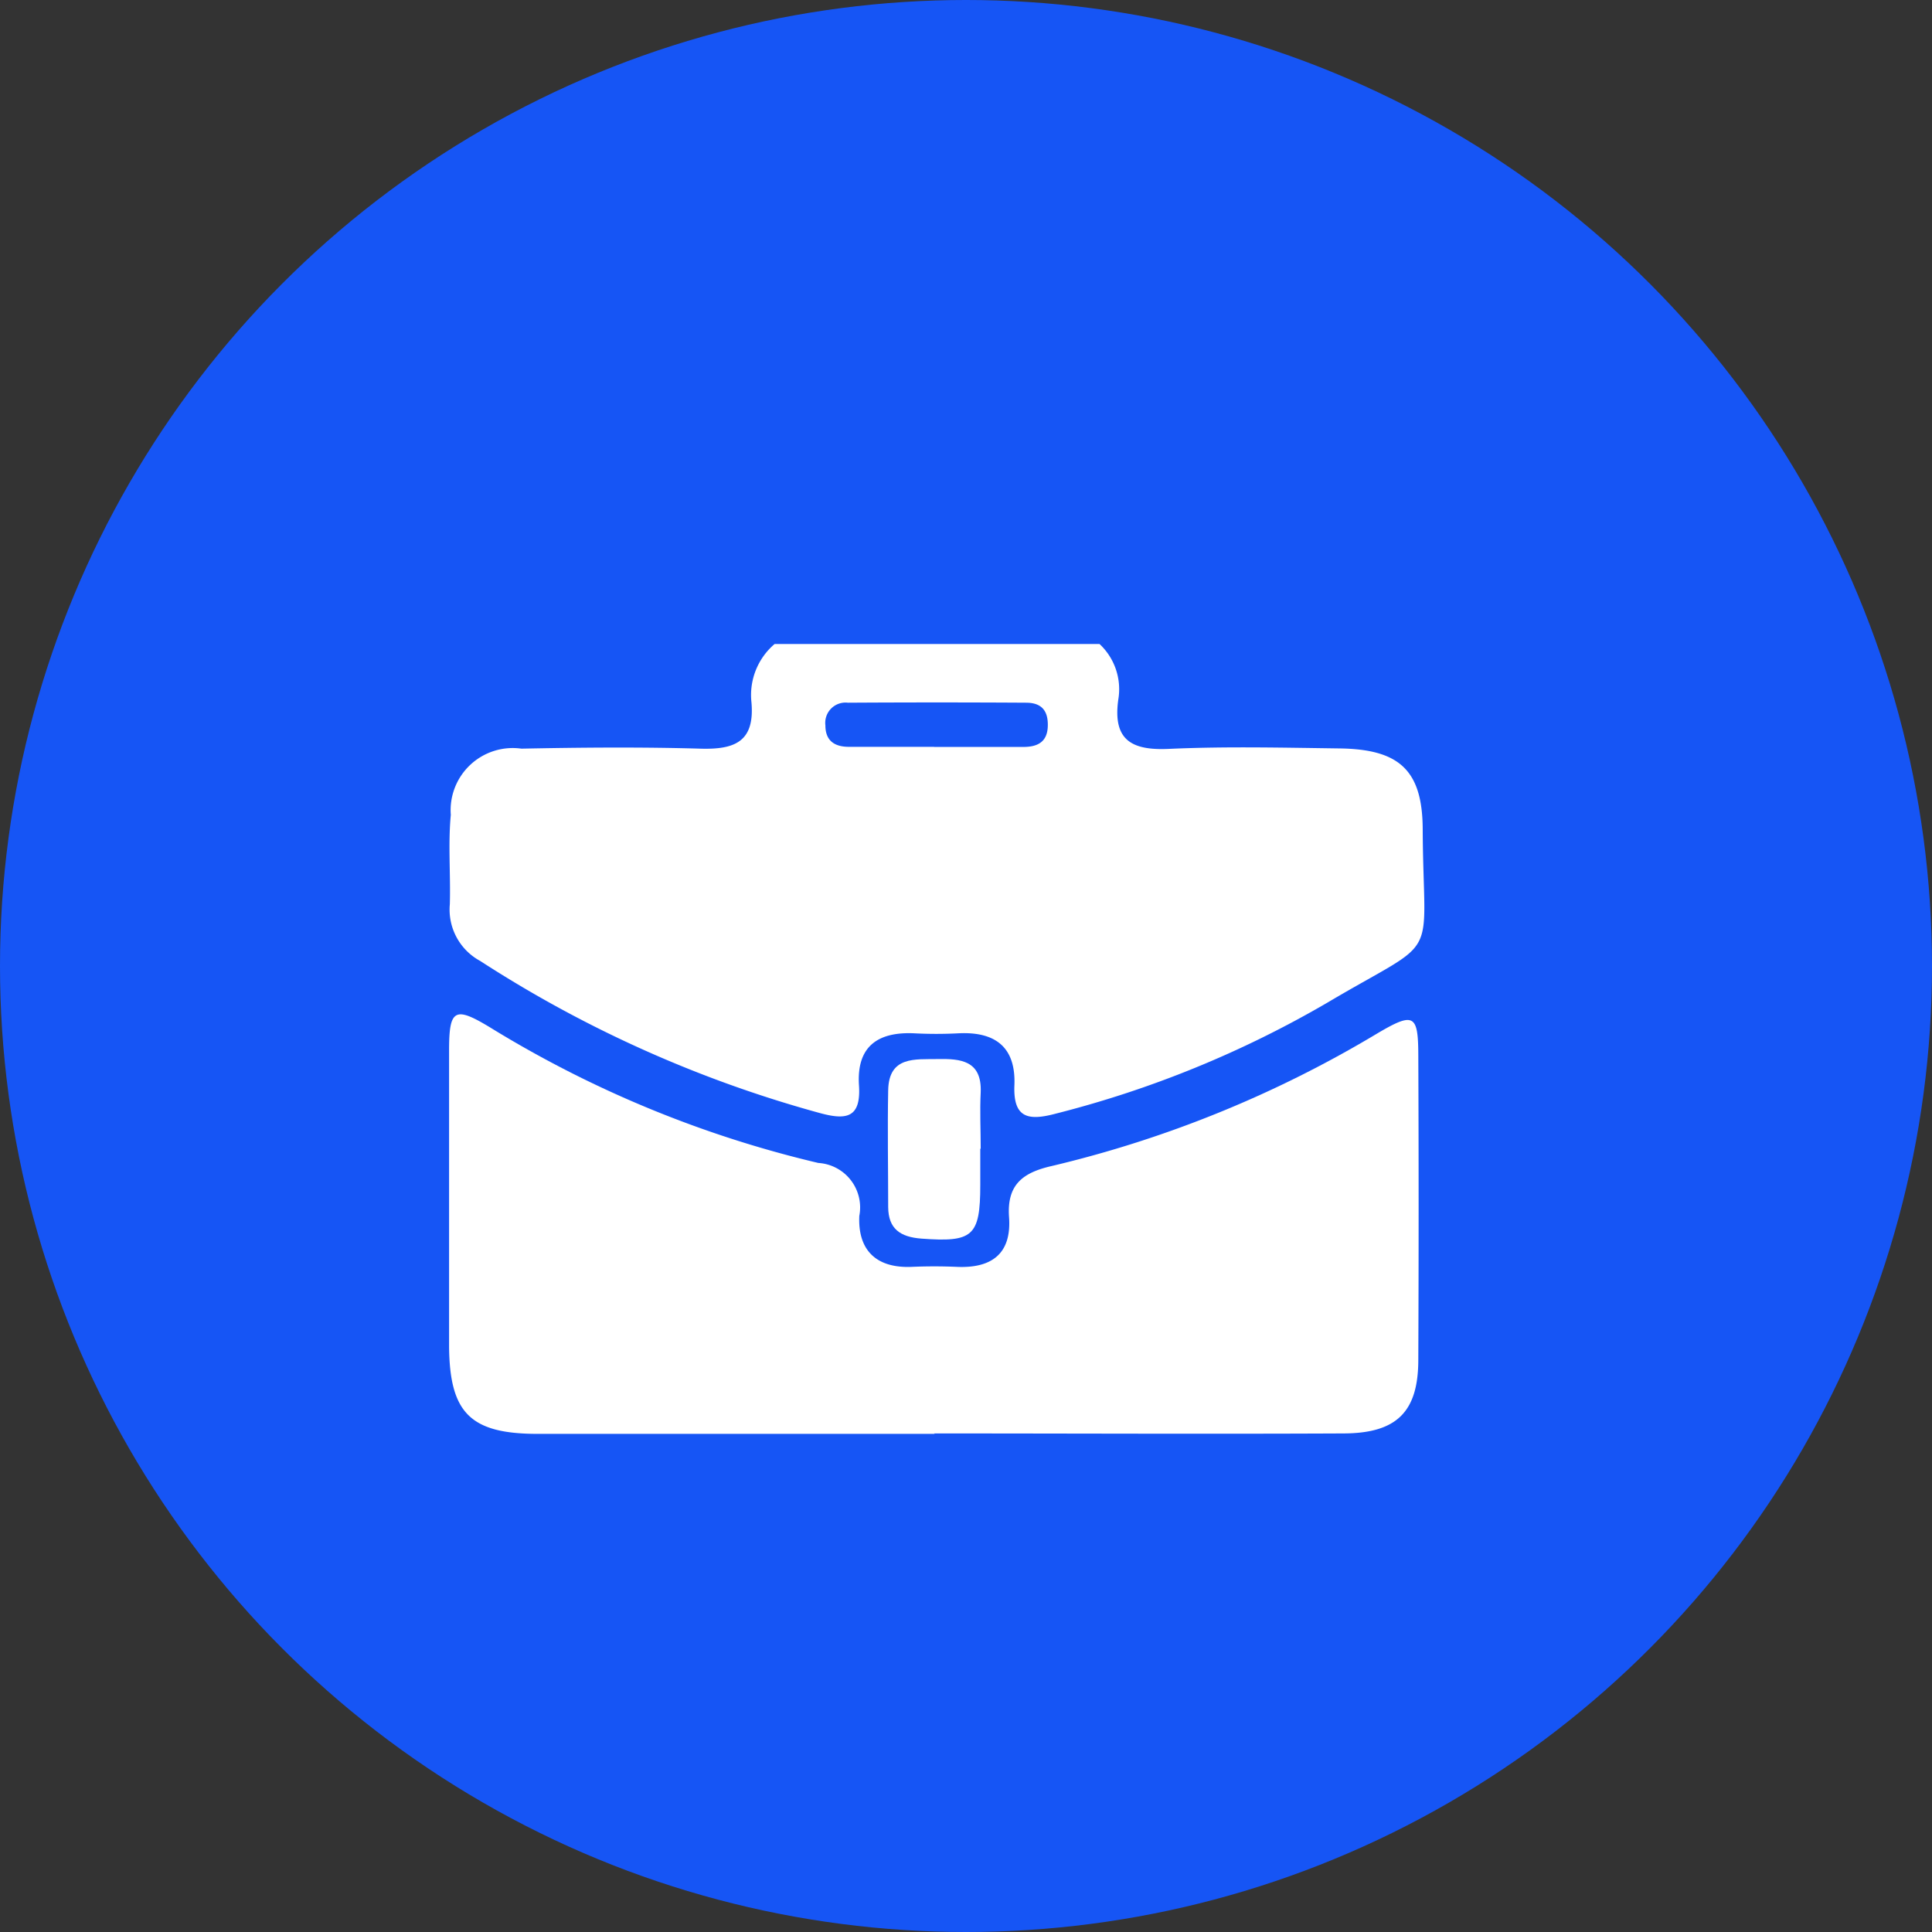
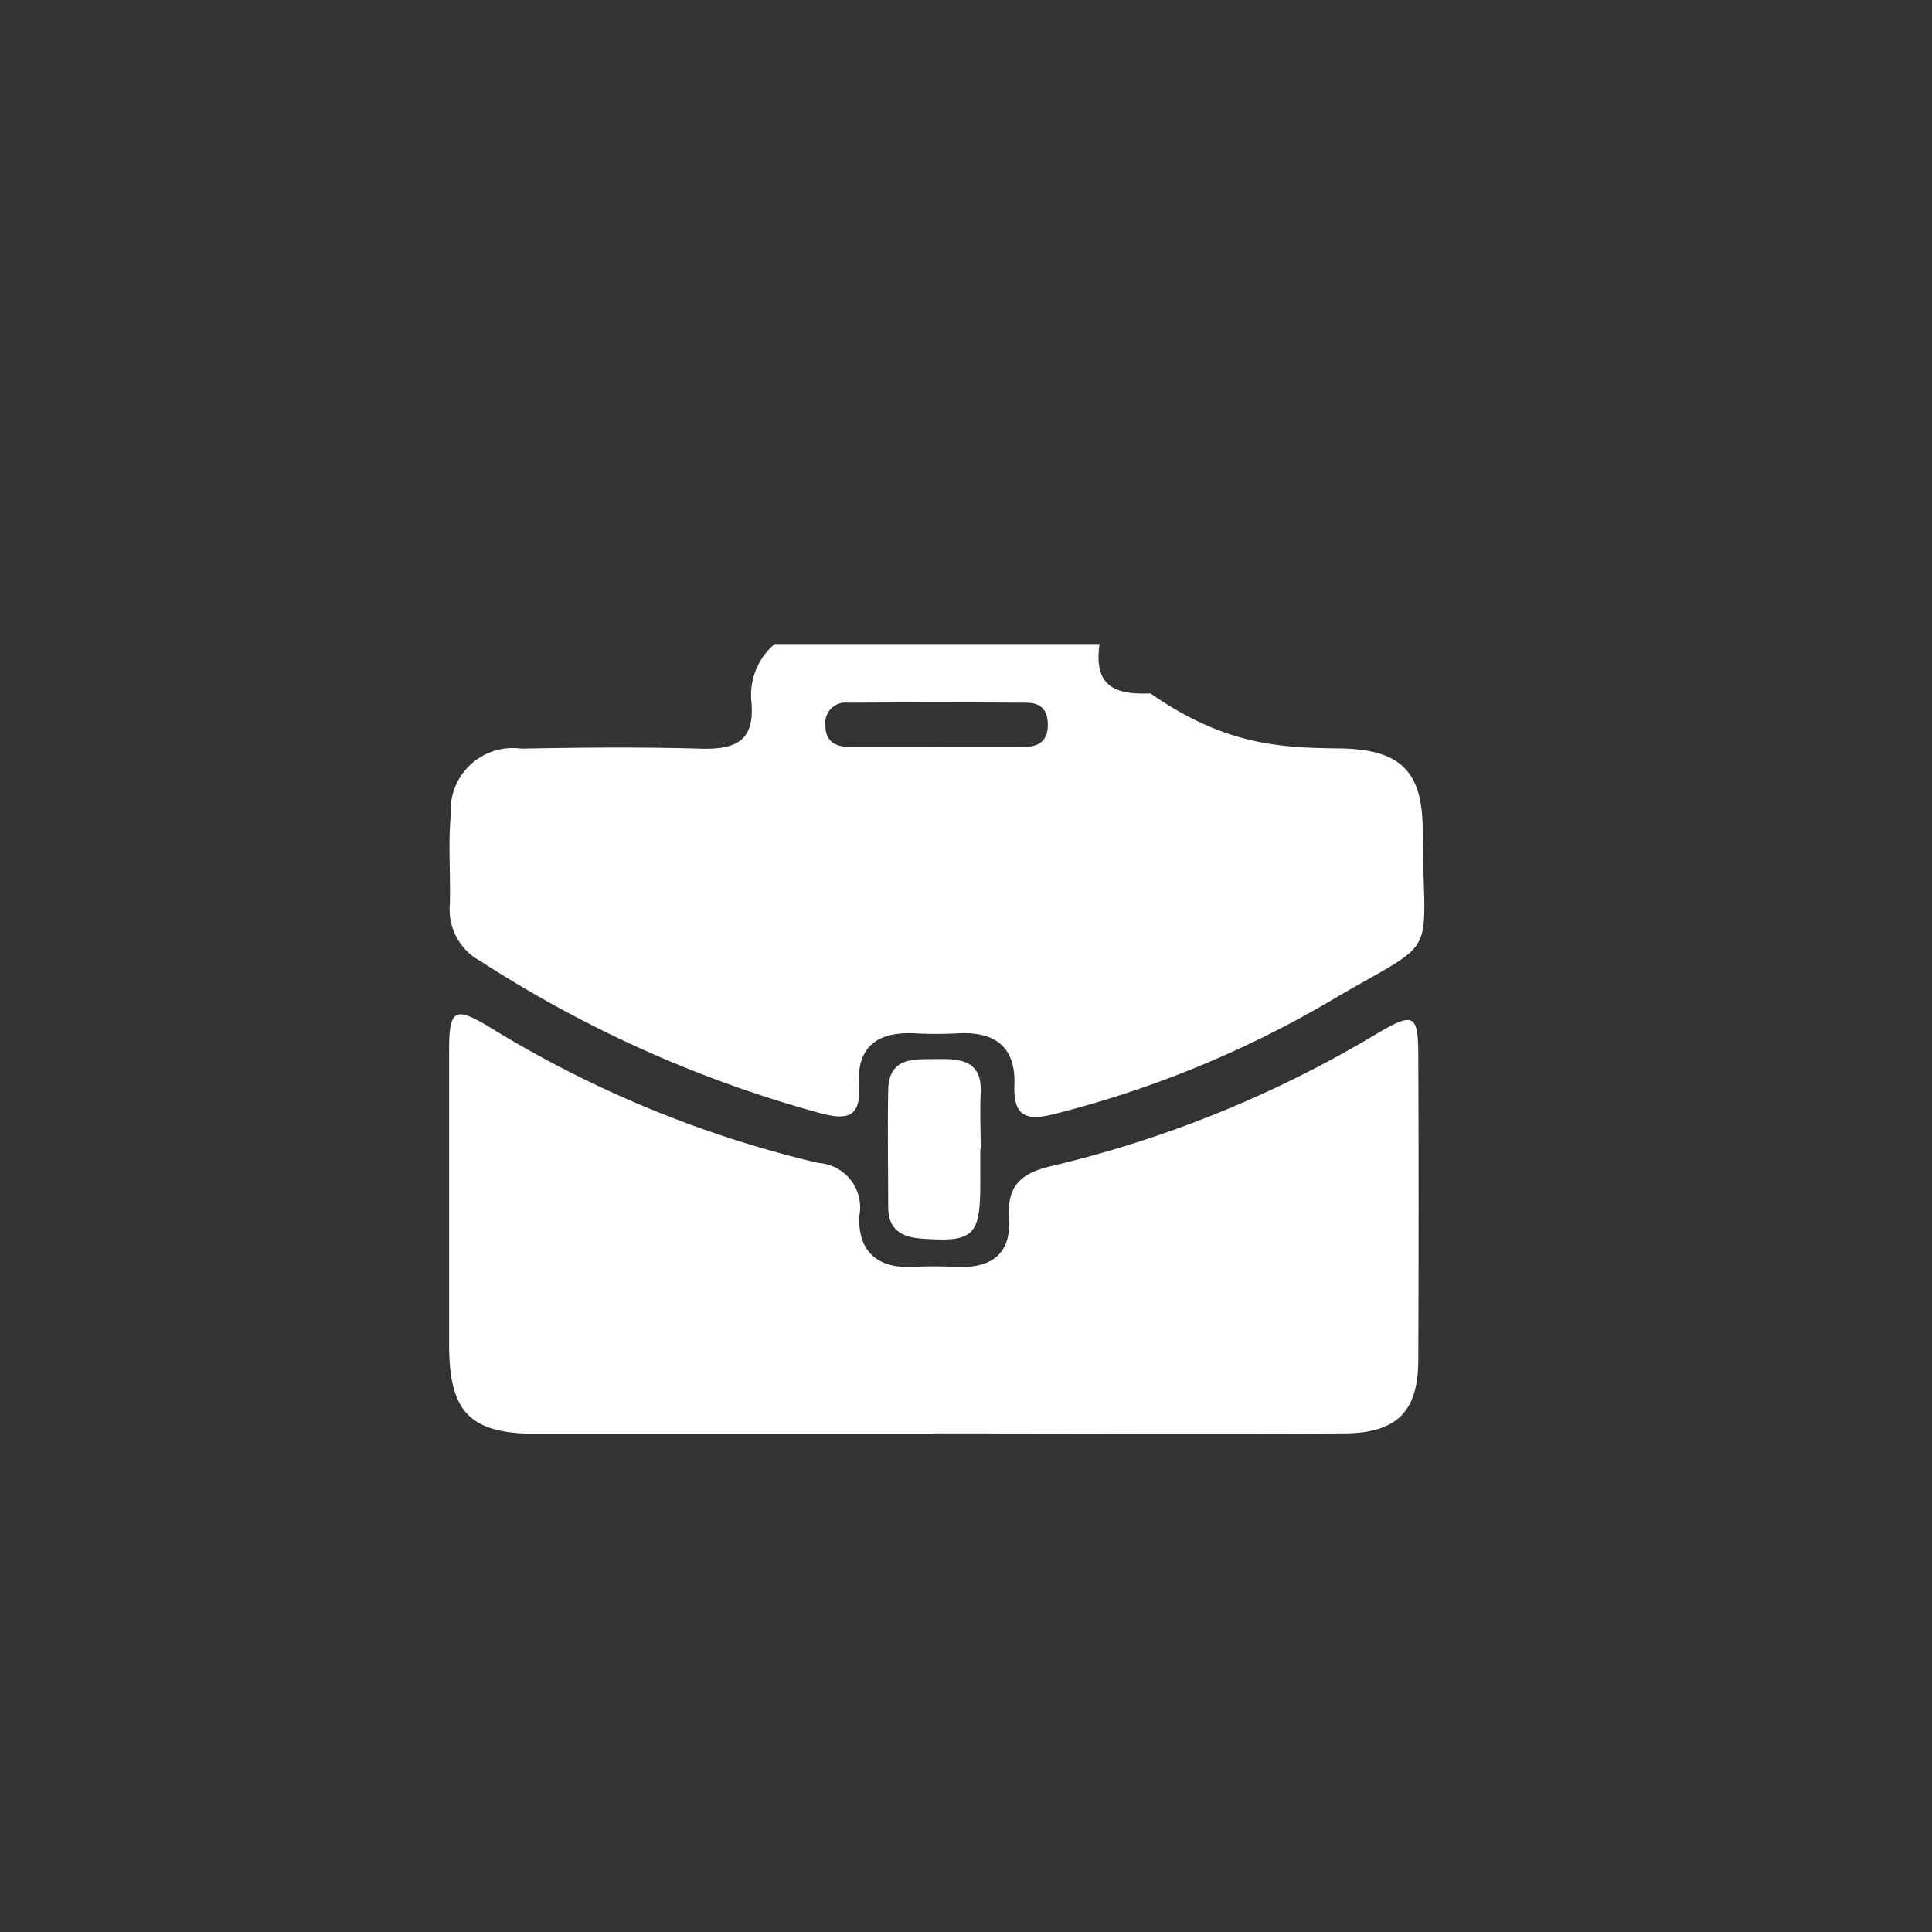
<svg xmlns="http://www.w3.org/2000/svg" width="18" height="18" viewBox="0 0 18 18">
  <rect x="0" y="0" width="18" height="18" fill="#333333" stroke="none" />
  <defs>
    <clipPath id="clip-path">
      <rect id="Rectangle_146638" data-name="Rectangle 146638" width="9.086" height="7.358" transform="translate(0 0)" fill="#fff" />
    </clipPath>
  </defs>
  <g id="Group_6412" data-name="Group 6412" transform="translate(-757 -582)">
-     <circle id="Ellipse_60" data-name="Ellipse 60" cx="9" cy="9" r="9" transform="translate(757 582)" fill="#1655f5" />
    <g id="Group_6295" data-name="Group 6295" transform="translate(761.184 588)" clip-path="url(#clip-path)">
-       <path id="Path_6324" data-name="Path 6324" d="M6.07,0a.576.576,0,0,1,.175.517c-.053.378.123.477.475.46C7.249.953,7.78.966,8.309.973c.551.008.769.2.772.75.006,1.283.188.981-.884,1.616A9.8,9.8,0,0,1,5.649,4.379c-.254.066-.384.028-.372-.269.014-.35-.174-.5-.52-.483a3.933,3.933,0,0,1-.416,0c-.342-.015-.536.127-.512.486.02.308-.123.324-.372.255A11.3,11.3,0,0,1,.3,2.953a.544.544,0,0,1-.283-.529C.025,2.147,0,1.868.026,1.592A.579.579,0,0,1,.684.975c.555-.011,1.11-.016,1.664,0,.321.01.512-.062.479-.433A.624.624,0,0,1,3.043,0ZM4.53.959h.831c.128,0,.222-.043.227-.192s-.061-.219-.2-.22q-.831-.005-1.662,0a.189.189,0,0,0-.21.211c0,.146.088.2.219.2.264,0,.529,0,.793,0" transform="translate(-0.01 0)" fill="#fff" />
+       <path id="Path_6324" data-name="Path 6324" d="M6.07,0c-.053.378.123.477.475.46C7.249.953,7.78.966,8.309.973c.551.008.769.2.772.75.006,1.283.188.981-.884,1.616A9.8,9.8,0,0,1,5.649,4.379c-.254.066-.384.028-.372-.269.014-.35-.174-.5-.52-.483a3.933,3.933,0,0,1-.416,0c-.342-.015-.536.127-.512.486.02.308-.123.324-.372.255A11.3,11.3,0,0,1,.3,2.953a.544.544,0,0,1-.283-.529C.025,2.147,0,1.868.026,1.592A.579.579,0,0,1,.684.975c.555-.011,1.11-.016,1.664,0,.321.01.512-.062.479-.433A.624.624,0,0,1,3.043,0ZM4.53.959h.831c.128,0,.222-.043.227-.192s-.061-.219-.2-.22q-.831-.005-1.662,0a.189.189,0,0,0-.21.211c0,.146.088.2.219.2.264,0,.529,0,.793,0" transform="translate(-0.01 0)" fill="#fff" />
      <path id="Path_6325" data-name="Path 6325" d="M4.526,49.5q-1.852,0-3.7,0C.2,49.5.005,49.307,0,48.685Q0,47.305,0,45.926c0-.383.053-.412.38-.214a10.373,10.373,0,0,0,3.06,1.264.415.415,0,0,1,.382.493c-.015.319.157.49.491.475.138-.006.277-.006.416,0,.326.015.513-.122.488-.464-.021-.3.125-.414.4-.476a10.671,10.671,0,0,0,3.033-1.236c.339-.2.379-.176.38.206q.006,1.418,0,2.835c0,.485-.2.685-.695.687-1.273.006-2.546,0-3.818,0" transform="translate(0 -42.141)" fill="#fff" />
      <path id="Path_6326" data-name="Path 6326" d="M54.9,51.917c0,.113,0,.225,0,.338,0,.48-.071.535-.547.5-.2-.015-.309-.092-.311-.293,0-.363-.007-.726,0-1.089.006-.321.252-.287.462-.291s.412.012.4.31c-.009.175,0,.35,0,.526h0" transform="translate(-49.951 -47.215)" fill="#fff" />
    </g>
  </g>
</svg>